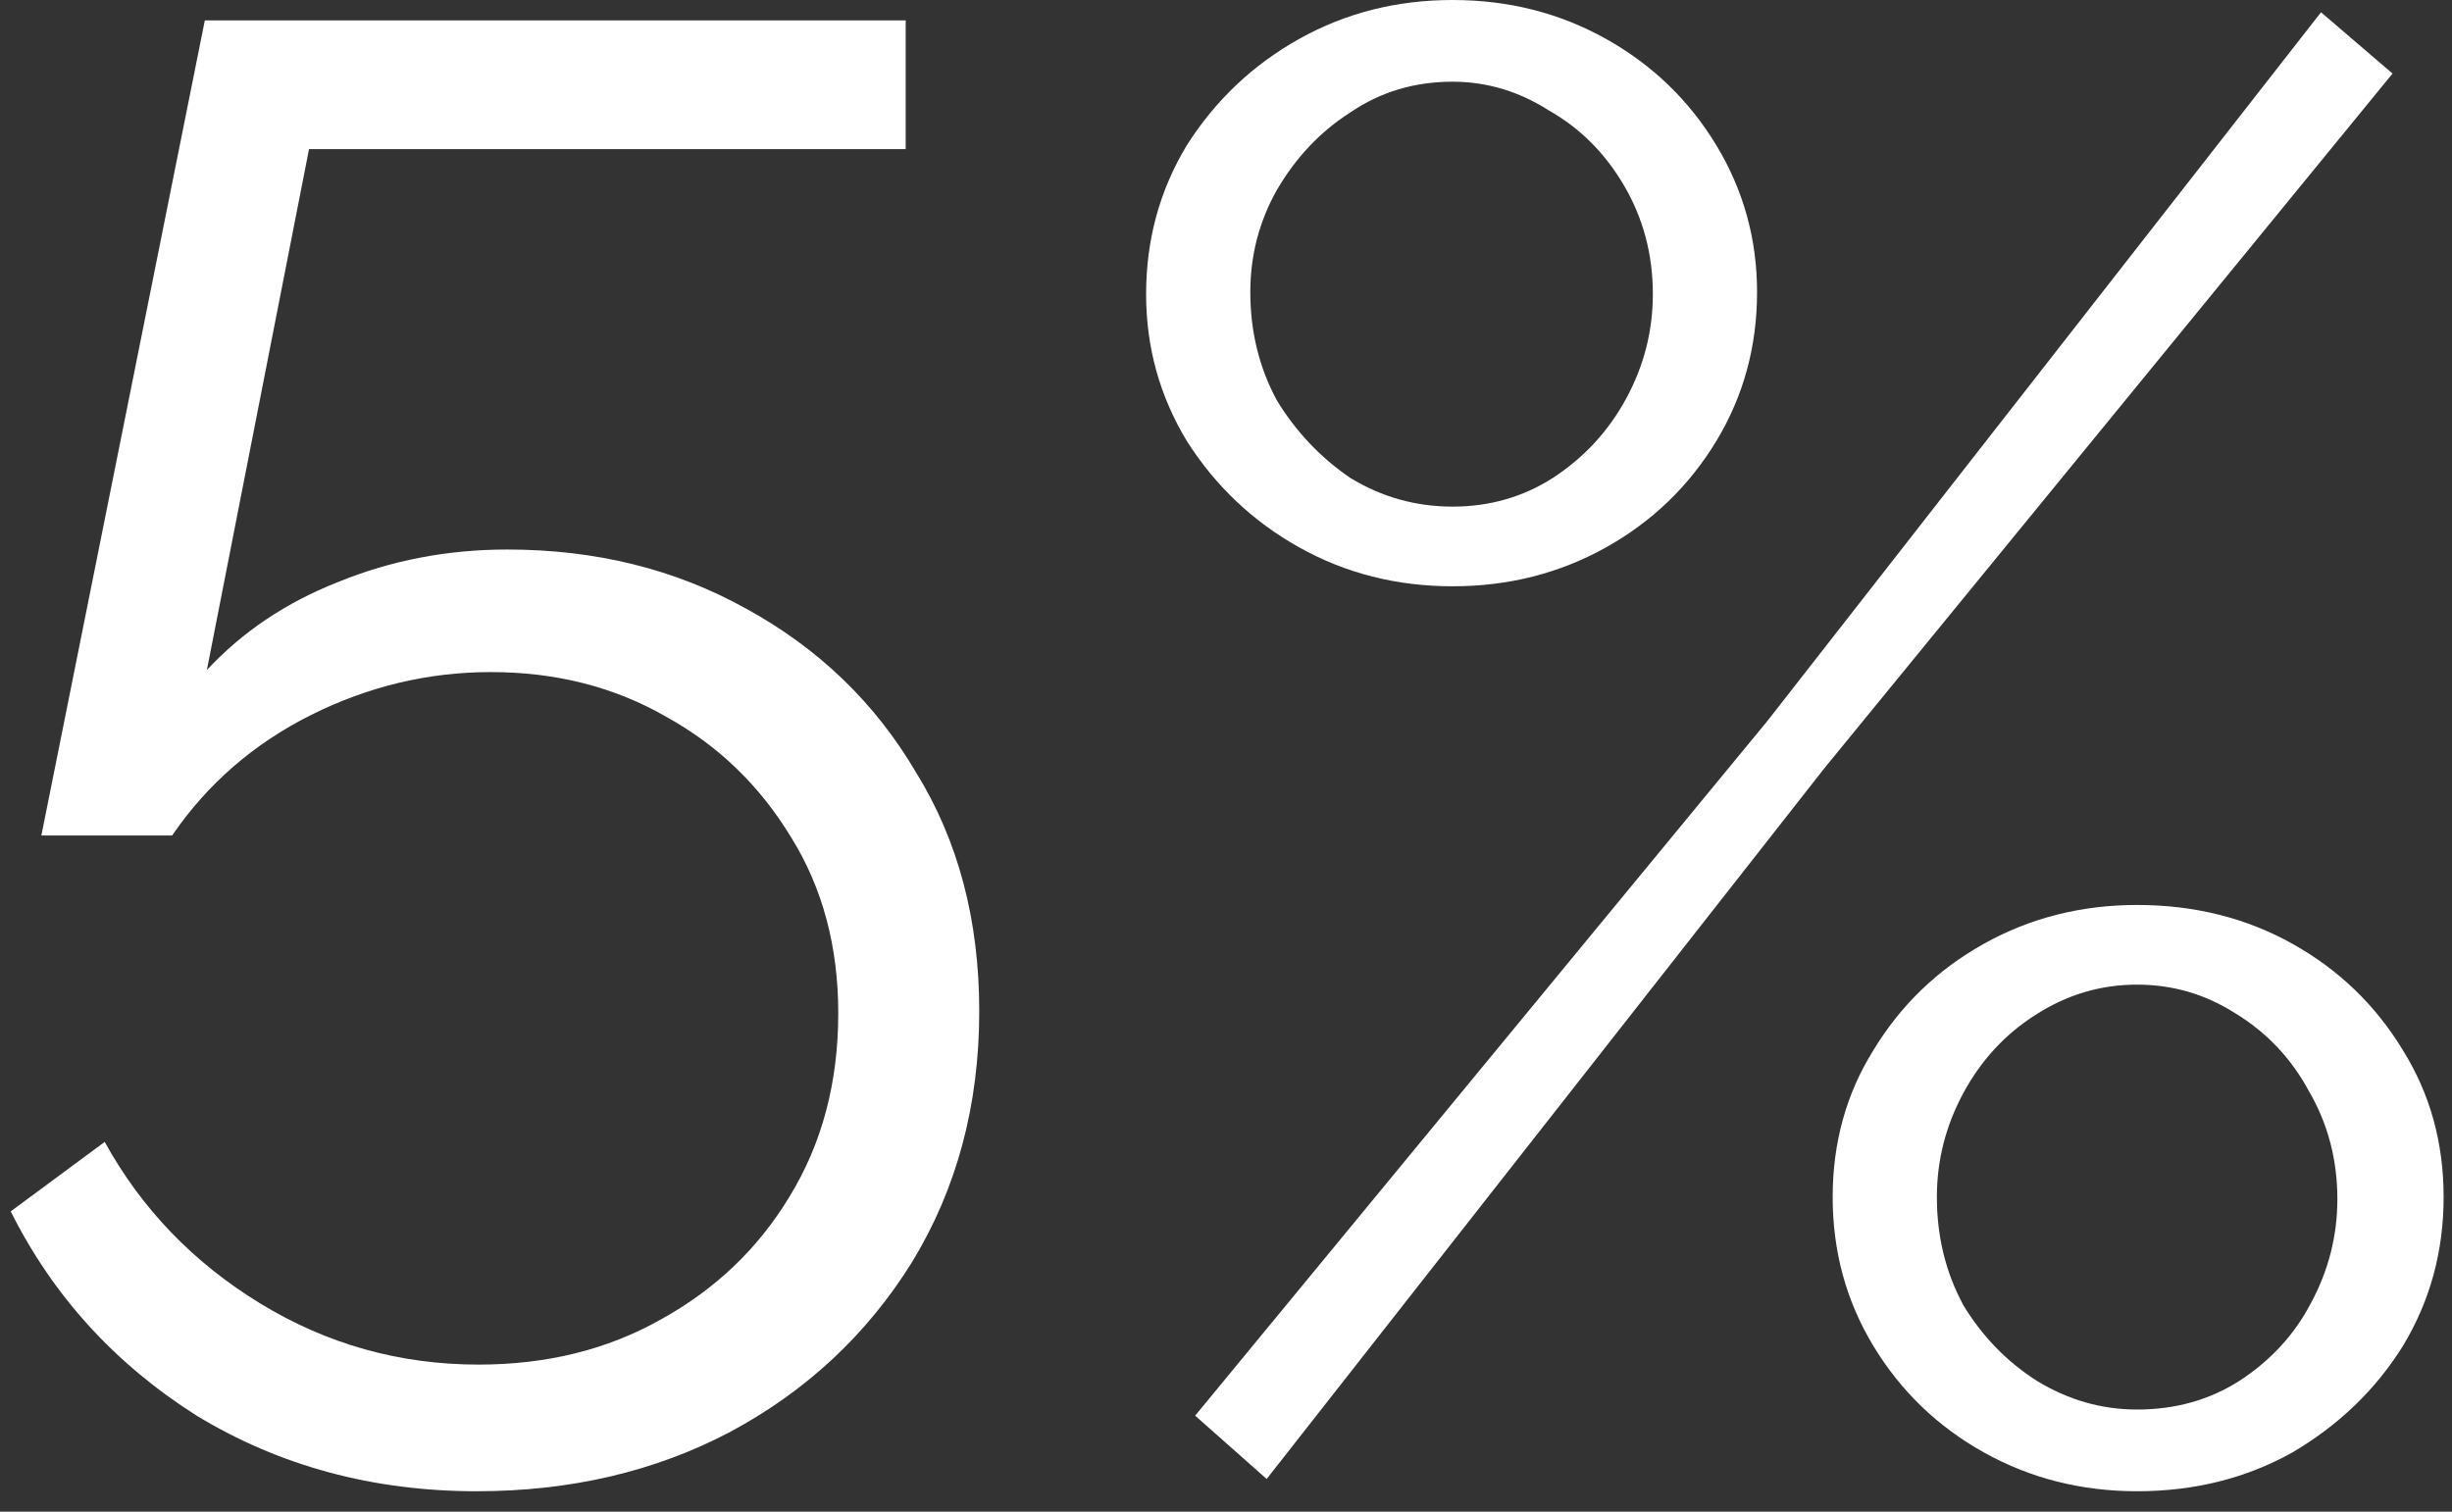
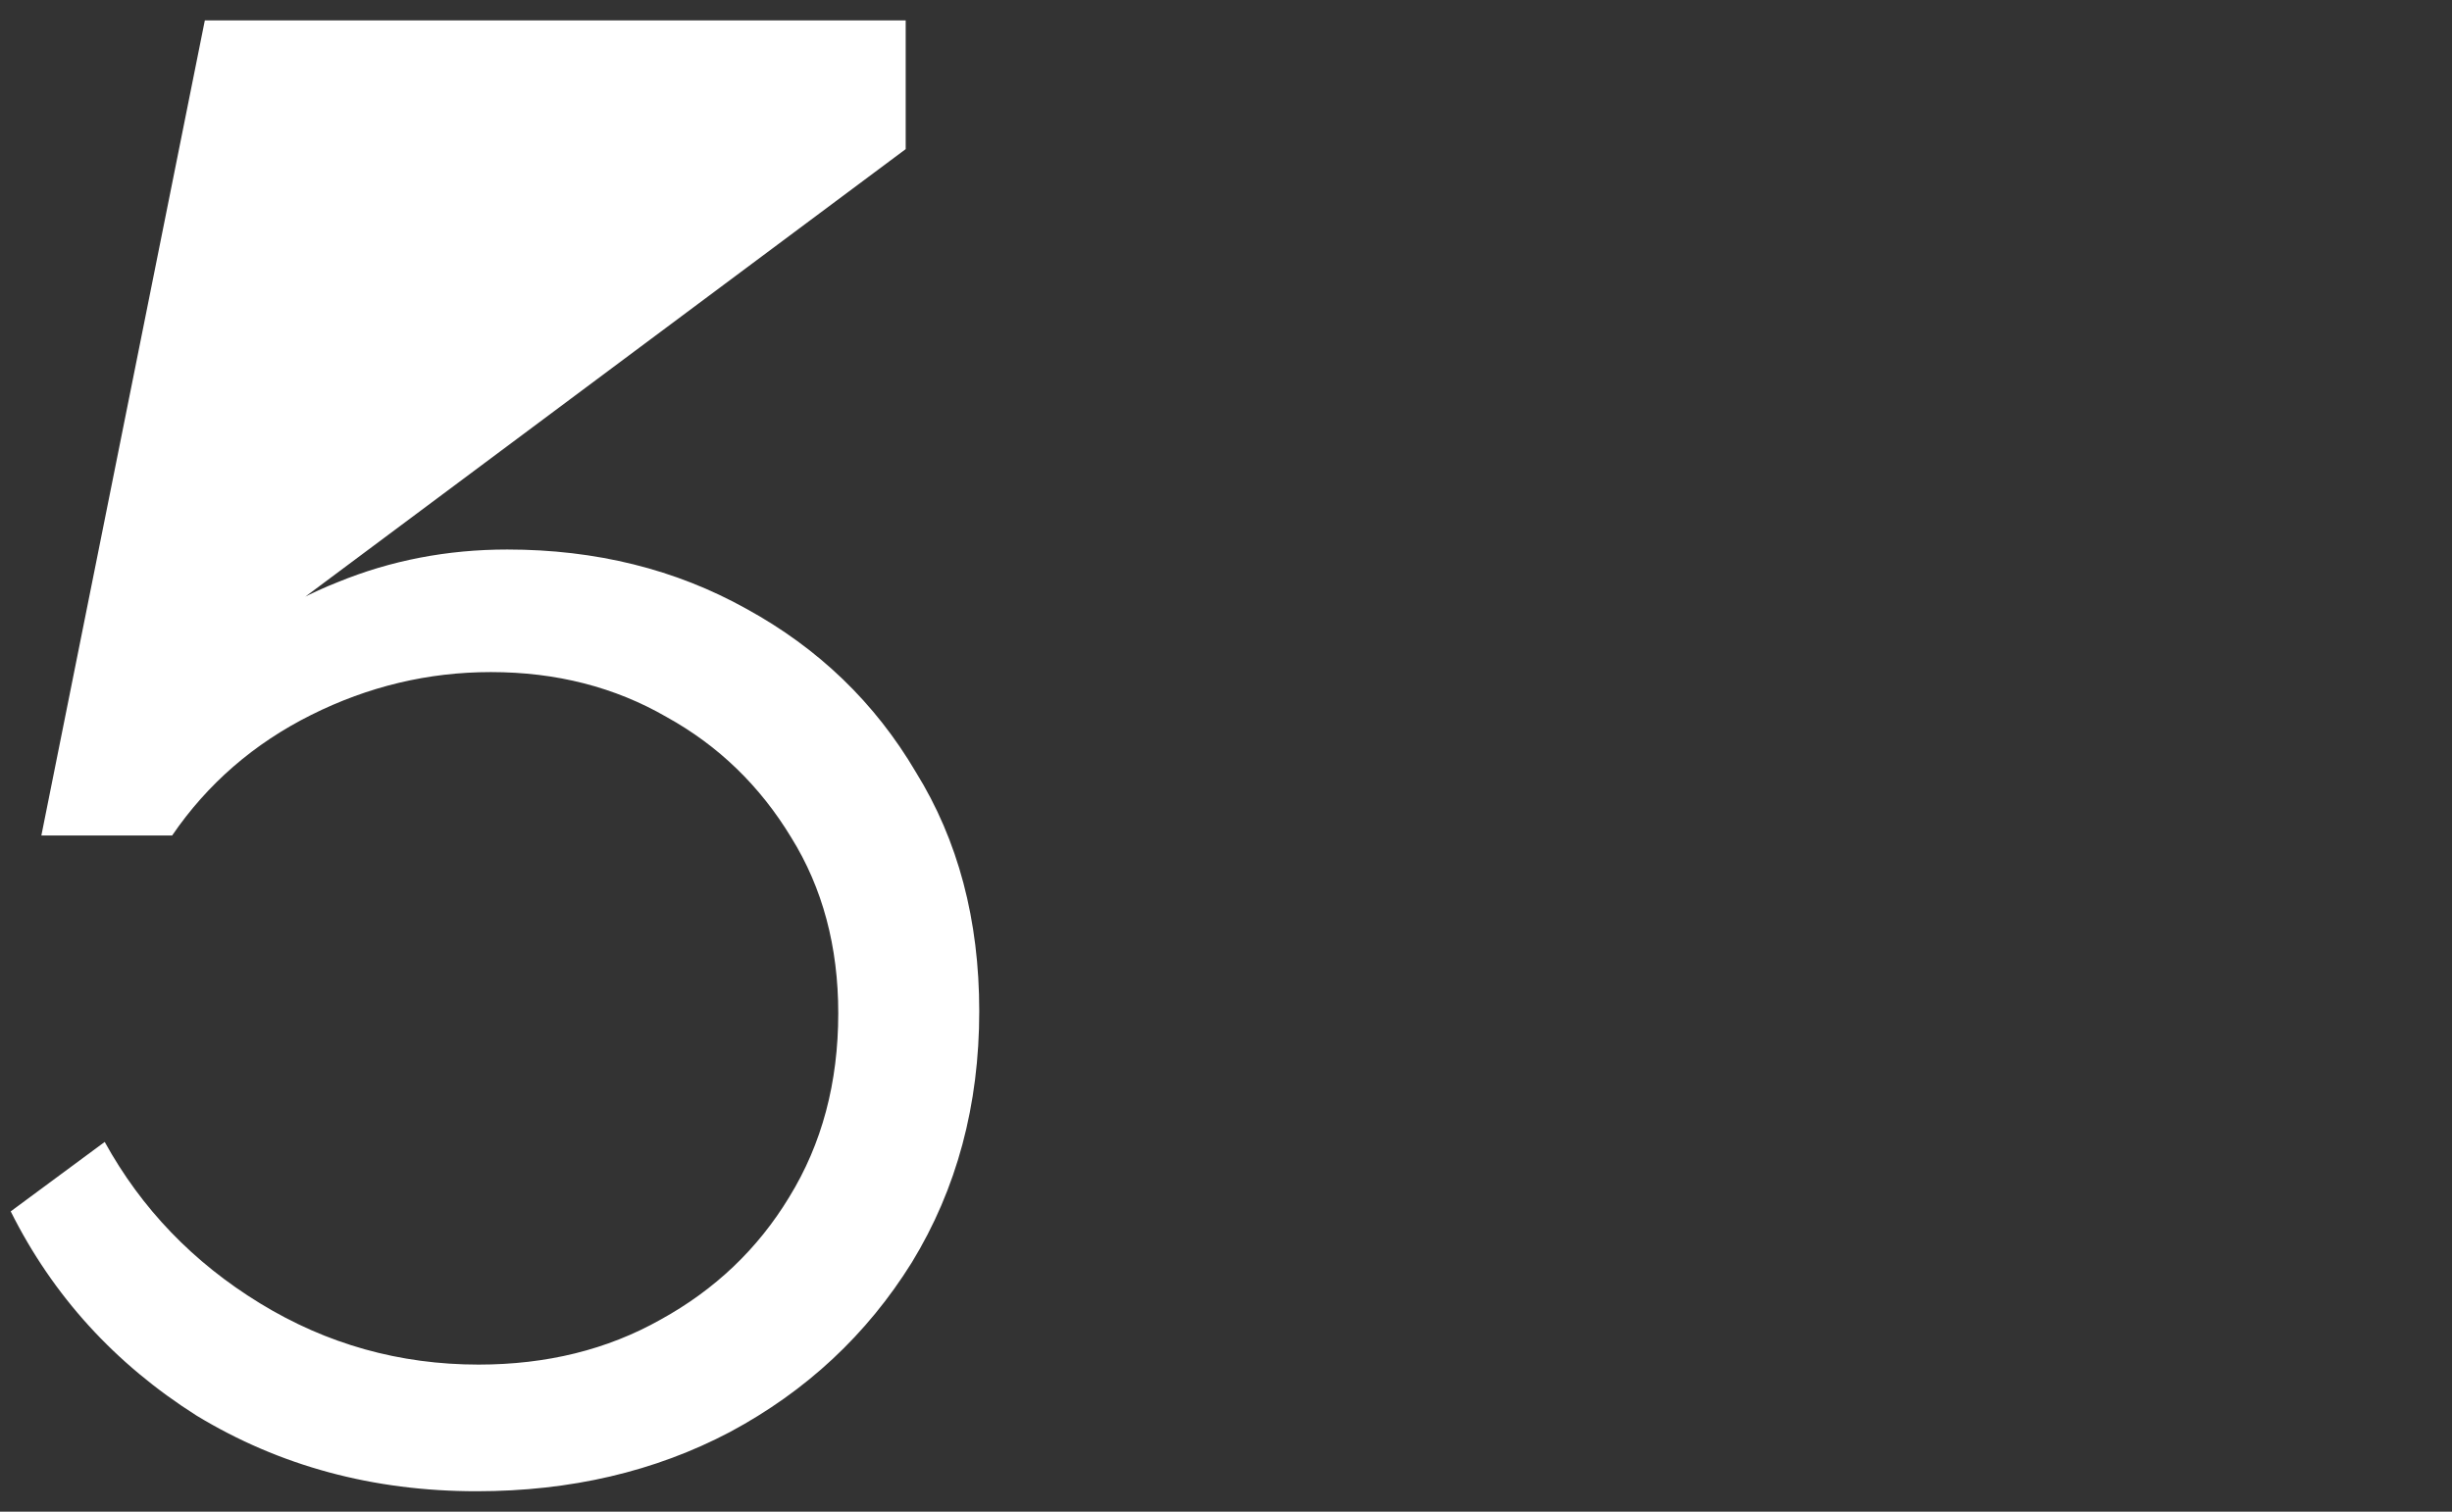
<svg xmlns="http://www.w3.org/2000/svg" width="60" height="37" viewBox="0 0 60 37" fill="none">
  <rect x="0" y="0" width="60" height="37" fill="#333333" stroke="none" />
-   <path d="M11.662 36.5C9.128 36.5 6.845 35.883 4.812 34.65C2.812 33.383 1.295 31.717 0.262 29.65L2.562 27.95C3.462 29.583 4.728 30.9 6.362 31.9C7.995 32.9 9.778 33.4 11.712 33.4C13.378 33.4 14.862 33.033 16.162 32.3C17.495 31.567 18.545 30.567 19.312 29.3C20.112 28 20.512 26.5 20.512 24.8C20.512 23.167 20.128 21.733 19.362 20.5C18.595 19.233 17.578 18.25 16.312 17.55C15.045 16.817 13.612 16.45 12.012 16.45C10.478 16.45 9.012 16.8 7.612 17.5C6.212 18.2 5.078 19.183 4.212 20.45H1.012L5.012 0.5H22.162V3.65H7.562L5.062 16.4C5.928 15.467 6.995 14.75 8.262 14.25C9.562 13.717 10.945 13.45 12.412 13.45C14.578 13.45 16.528 13.933 18.262 14.9C20.028 15.867 21.412 17.2 22.412 18.9C23.445 20.567 23.962 22.517 23.962 24.75C23.962 27.05 23.412 29.1 22.312 30.9C21.212 32.667 19.728 34.05 17.862 35.05C16.028 36.017 13.962 36.5 11.662 36.5Z" fill="white" />
-   <path d="M35.545 14.35C34.178 14.35 32.928 14.033 31.795 13.4C30.662 12.767 29.745 11.9 29.045 10.8C28.378 9.7 28.045 8.5 28.045 7.2C28.045 5.867 28.378 4.65 29.045 3.55C29.745 2.45 30.662 1.583 31.795 0.95C32.928 0.317 34.178 0 35.545 0C36.912 0 38.162 0.317 39.295 0.95C40.428 1.583 41.328 2.45 41.995 3.55C42.662 4.65 42.995 5.85 42.995 7.15C42.995 8.483 42.662 9.7 41.995 10.8C41.328 11.9 40.428 12.767 39.295 13.4C38.162 14.033 36.912 14.35 35.545 14.35ZM35.545 12.4C36.445 12.4 37.262 12.167 37.995 11.7C38.762 11.2 39.362 10.55 39.795 9.75C40.228 8.95 40.445 8.1 40.445 7.2C40.445 6.233 40.212 5.35 39.745 4.55C39.278 3.75 38.662 3.133 37.895 2.7C37.162 2.233 36.378 2 35.545 2C34.612 2 33.778 2.25 33.045 2.75C32.312 3.217 31.712 3.85 31.245 4.65C30.812 5.417 30.595 6.25 30.595 7.15C30.595 8.117 30.812 9 31.245 9.8C31.712 10.567 32.312 11.2 33.045 11.7C33.812 12.167 34.645 12.4 35.545 12.4ZM52.295 36.5C50.928 36.5 49.678 36.183 48.545 35.55C47.412 34.917 46.512 34.05 45.845 32.95C45.178 31.85 44.845 30.633 44.845 29.3C44.845 27.967 45.178 26.767 45.845 25.7C46.512 24.6 47.412 23.733 48.545 23.1C49.678 22.467 50.928 22.15 52.295 22.15C53.695 22.15 54.962 22.467 56.095 23.1C57.228 23.733 58.128 24.6 58.795 25.7C59.462 26.767 59.795 27.967 59.795 29.3C59.795 30.633 59.462 31.85 58.795 32.95C58.128 34.017 57.228 34.883 56.095 35.55C54.962 36.183 53.695 36.5 52.295 36.5ZM52.295 34.5C53.228 34.5 54.062 34.267 54.795 33.8C55.562 33.3 56.145 32.667 56.545 31.9C56.978 31.1 57.195 30.25 57.195 29.35C57.195 28.383 56.962 27.5 56.495 26.7C56.062 25.9 55.462 25.267 54.695 24.8C53.962 24.333 53.162 24.1 52.295 24.1C51.395 24.1 50.562 24.35 49.795 24.85C49.062 25.317 48.478 25.95 48.045 26.75C47.612 27.55 47.395 28.4 47.395 29.3C47.395 30.267 47.612 31.15 48.045 31.95C48.512 32.717 49.112 33.333 49.845 33.8C50.612 34.267 51.428 34.5 52.295 34.5ZM29.245 34.65L43.245 17.65L56.795 0.3L58.545 1.8L44.645 18.8L30.995 36.2L29.245 34.65Z" fill="white" />
+   <path d="M11.662 36.5C9.128 36.5 6.845 35.883 4.812 34.65C2.812 33.383 1.295 31.717 0.262 29.65L2.562 27.95C3.462 29.583 4.728 30.9 6.362 31.9C7.995 32.9 9.778 33.4 11.712 33.4C13.378 33.4 14.862 33.033 16.162 32.3C17.495 31.567 18.545 30.567 19.312 29.3C20.112 28 20.512 26.5 20.512 24.8C20.512 23.167 20.128 21.733 19.362 20.5C18.595 19.233 17.578 18.25 16.312 17.55C15.045 16.817 13.612 16.45 12.012 16.45C10.478 16.45 9.012 16.8 7.612 17.5C6.212 18.2 5.078 19.183 4.212 20.45H1.012L5.012 0.5H22.162V3.65L5.062 16.4C5.928 15.467 6.995 14.75 8.262 14.25C9.562 13.717 10.945 13.45 12.412 13.45C14.578 13.45 16.528 13.933 18.262 14.9C20.028 15.867 21.412 17.2 22.412 18.9C23.445 20.567 23.962 22.517 23.962 24.75C23.962 27.05 23.412 29.1 22.312 30.9C21.212 32.667 19.728 34.05 17.862 35.05C16.028 36.017 13.962 36.5 11.662 36.5Z" fill="white" />
</svg>